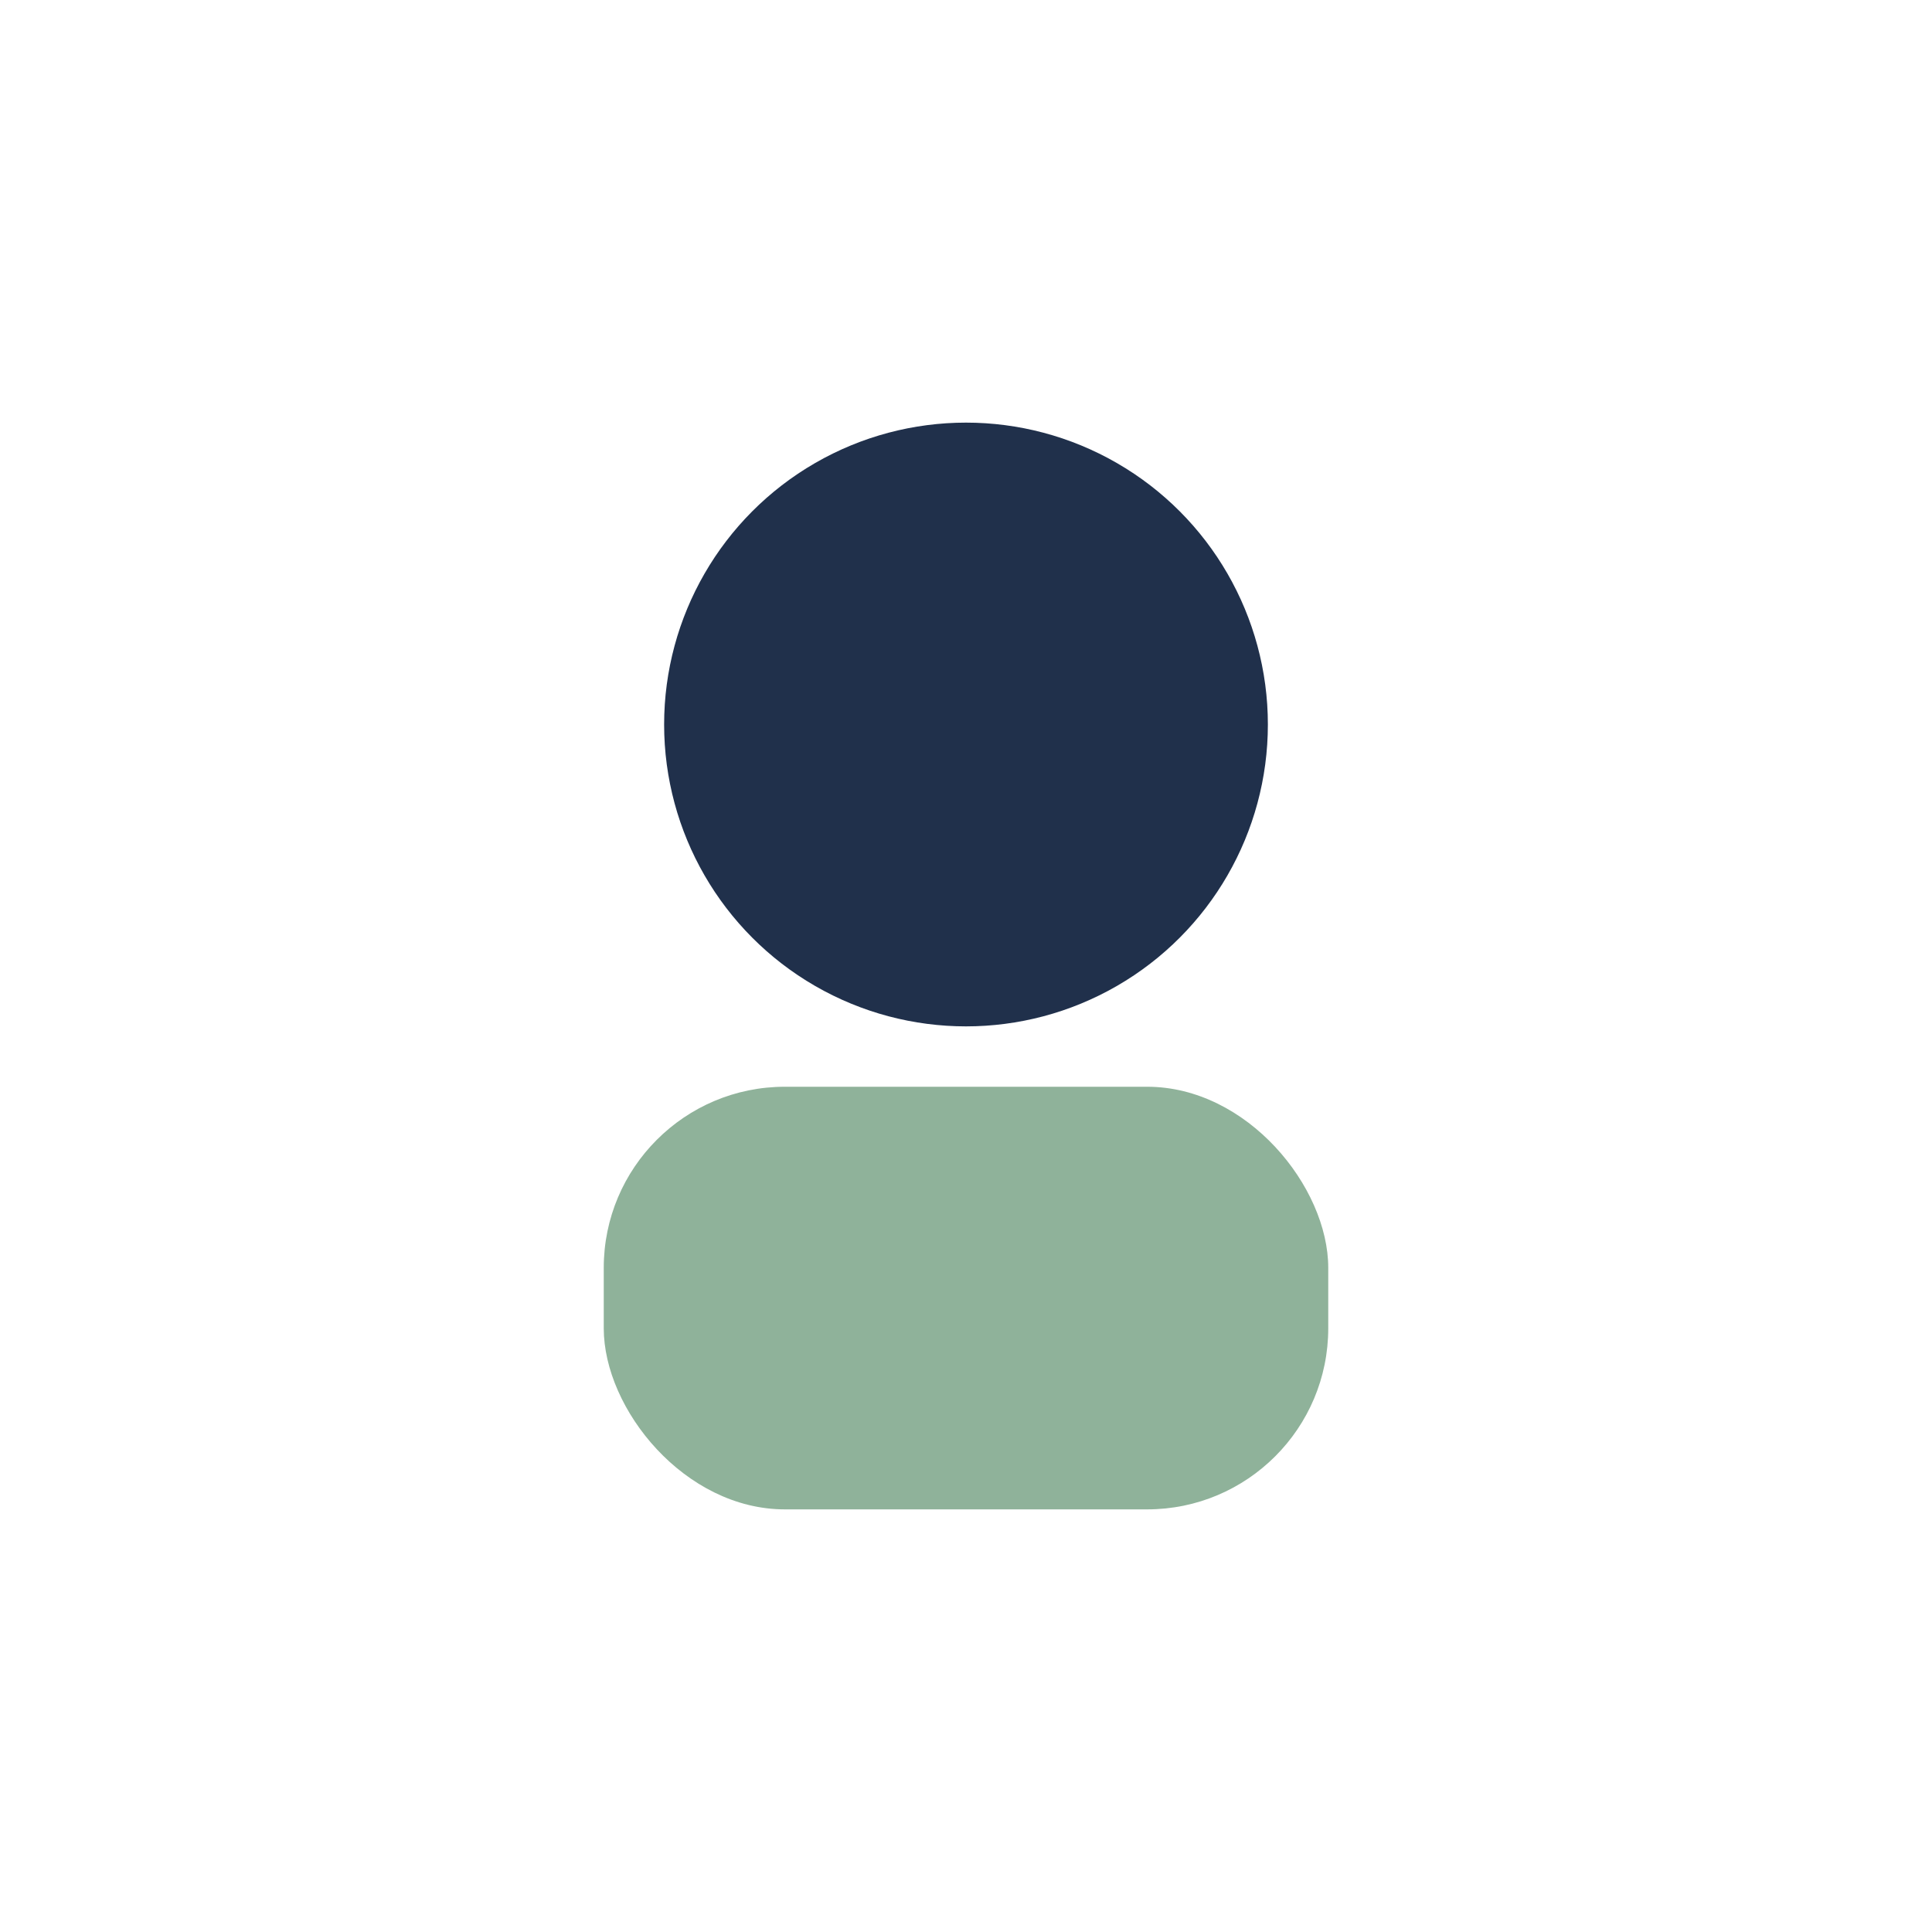
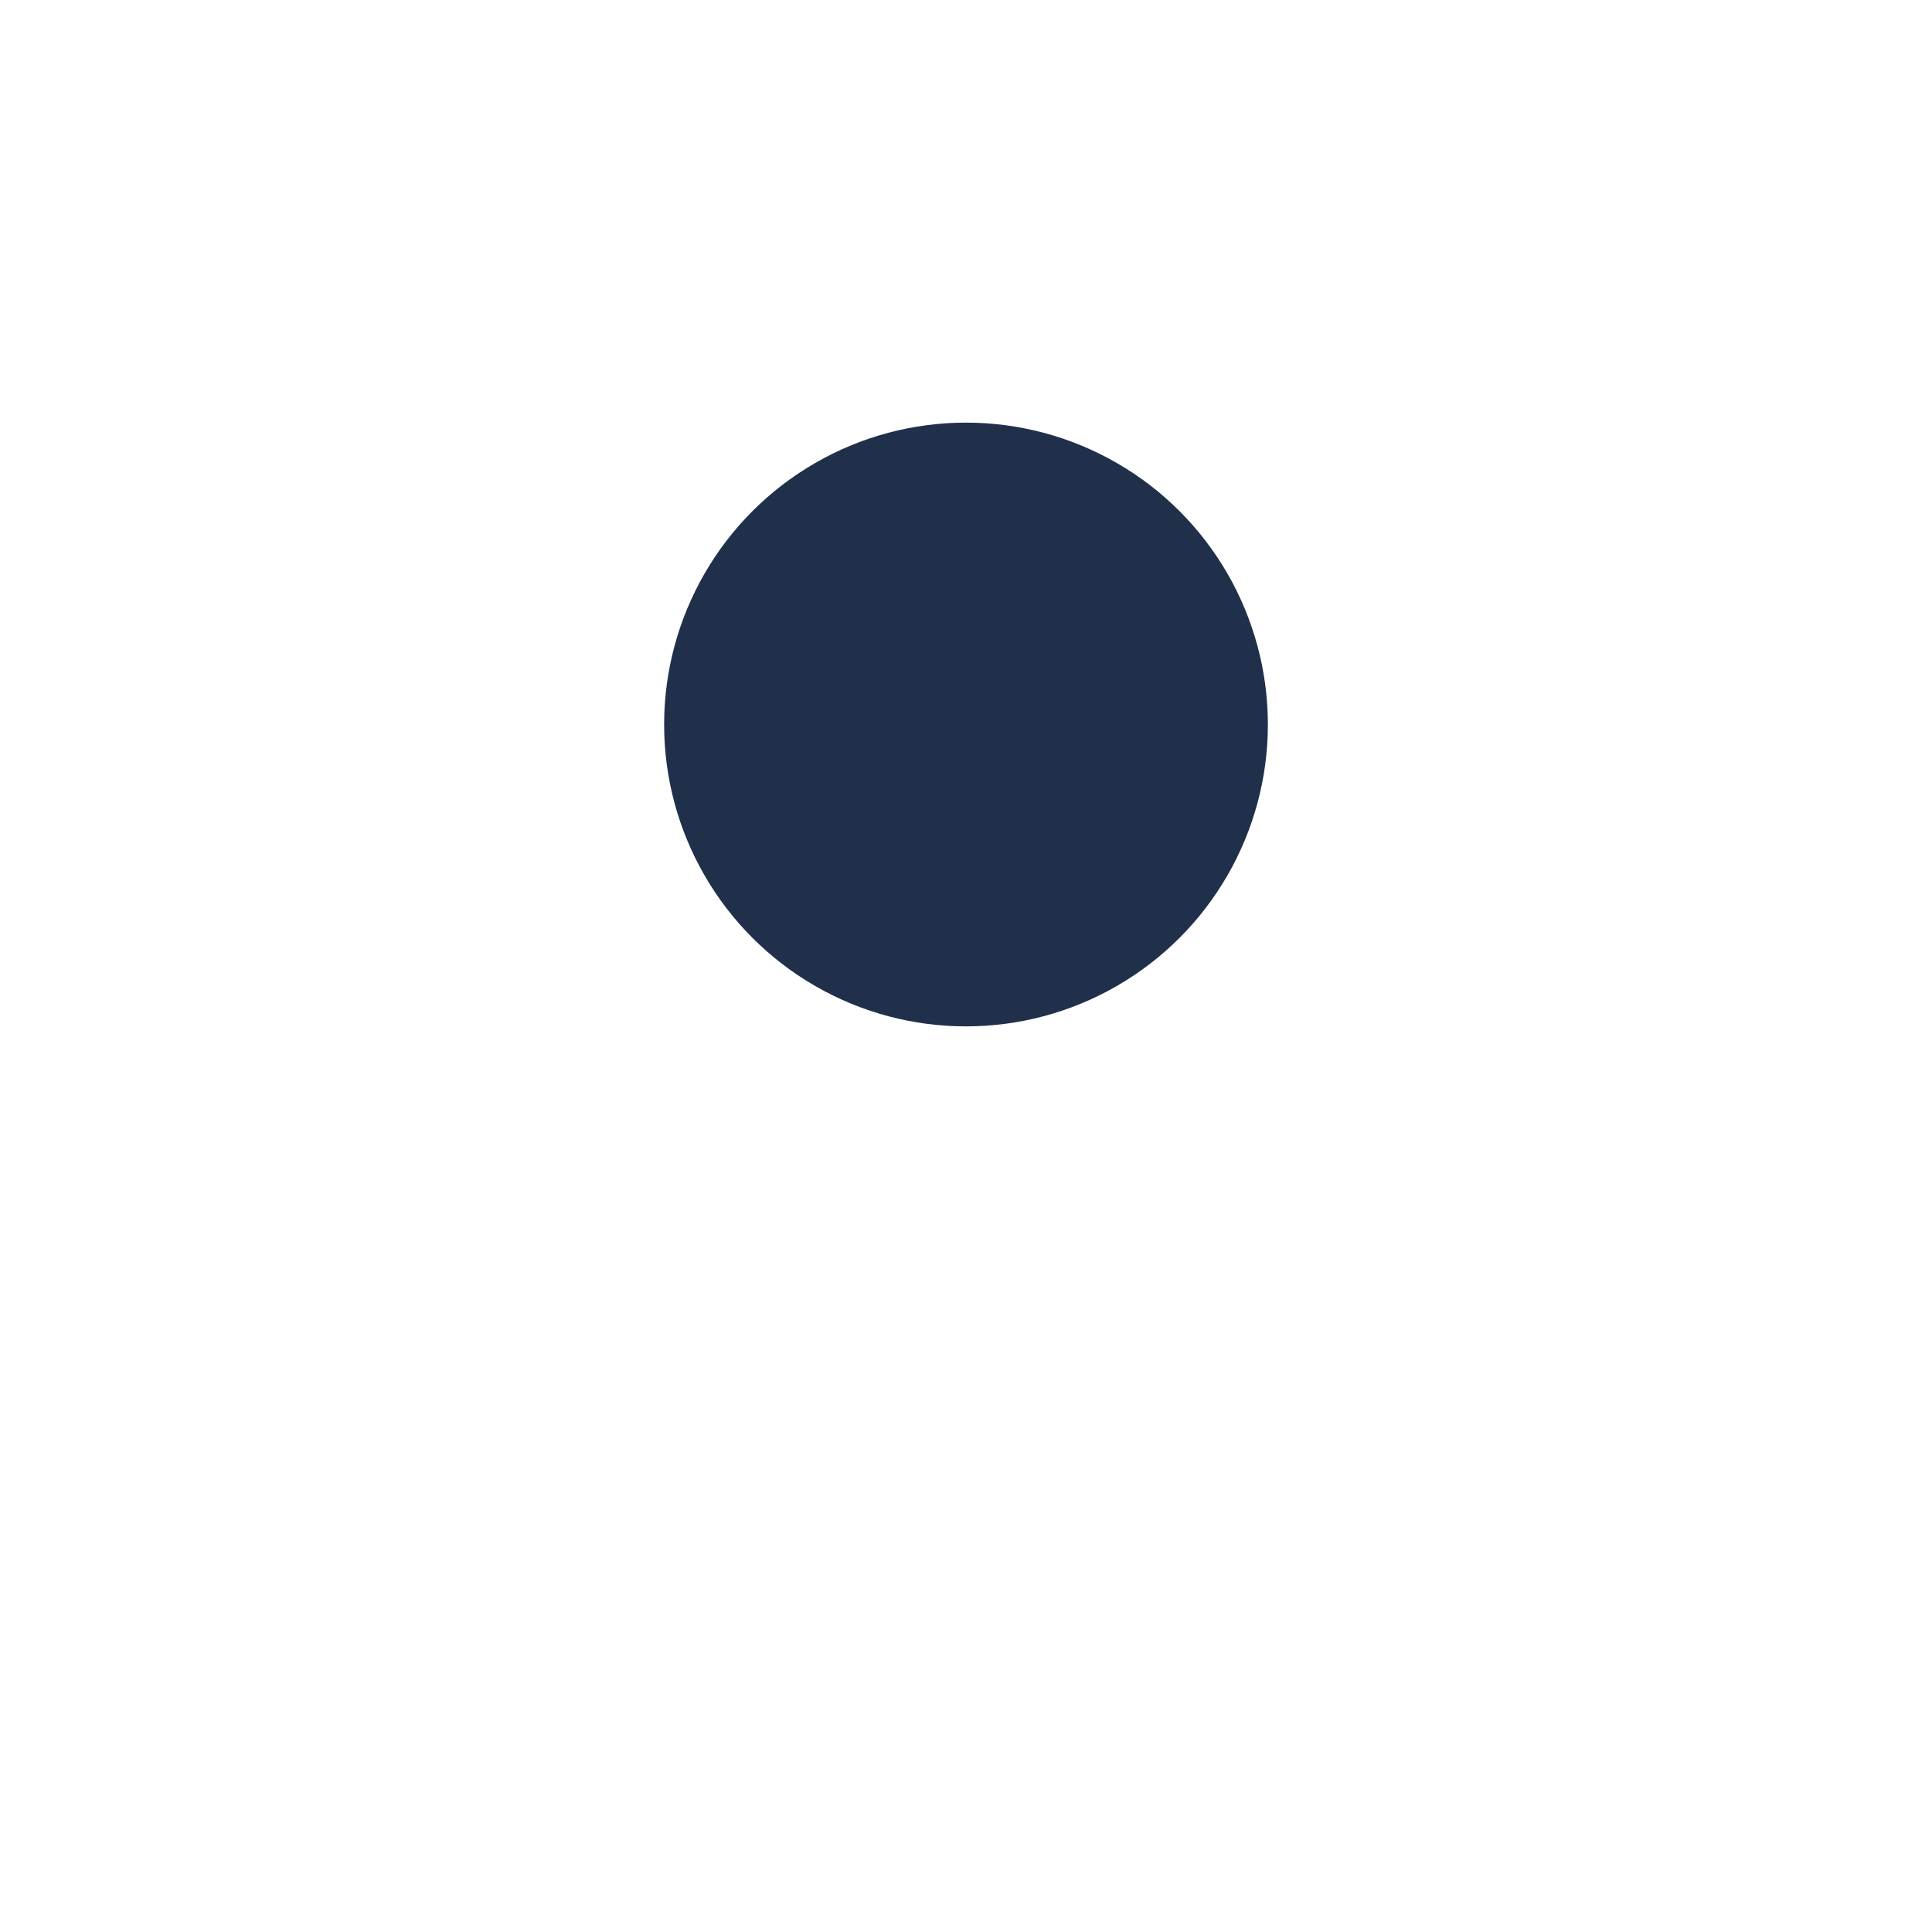
<svg xmlns="http://www.w3.org/2000/svg" width="32" height="32" viewBox="0 0 32 32">
  <circle cx="16" cy="12" r="5" fill="#20304B" />
-   <rect x="10" y="18" width="12" height="7" rx="3" fill="#8FB29A" />
</svg>